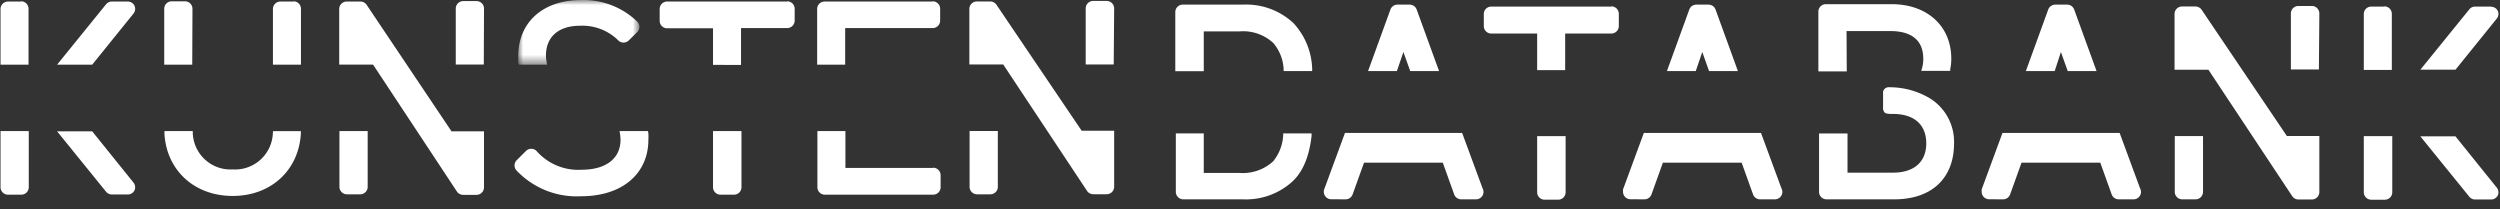
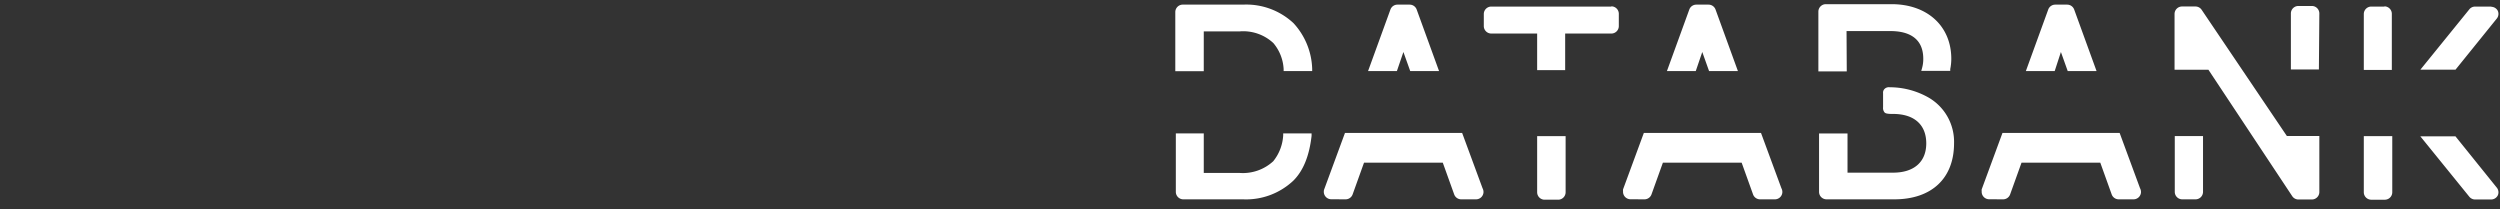
<svg xmlns="http://www.w3.org/2000/svg" xmlns:xlink="http://www.w3.org/1999/xlink" width="251" height="21">
  <rect width="100%" height="100%" fill="#333333" stroke="none" />
  <defs>
-     <path id="a" d="M0 0h12.168v6.493H0z" />
-   </defs>
+     </defs>
  <g fill="none" fill-rule="evenodd">
-     <path fill="#fff" d="M12.858.155h-1.636c-.22.001-.429.1-.57.27l-4.92 6.068h3.525L13.42 1.34a.75.75 0 0 0 .09-.75.75.75 0 0 0-.652-.435M9.257 13.185H5.73l4.921 6.068c.141.17.35.269.57.27h1.636c.279-.007.53-.17.652-.42a.75.75 0 0 0-.09-.75l-4.163-5.168ZM2.138.155H.803a.75.75 0 0 0-.75.75v5.588h2.813V.883a.75.75 0 0 0-.75-.751M.053 13.162v5.634c0 .414.336.75.75.75h1.335a.75.75 0 0 0 .75-.75v-5.634H.053Z" />
    <g fill="#fff">
      <path d="M250.13.66h-1.634c-.221.001-.43.1-.57.27l-4.922 6.068h3.526l4.163-5.153a.75.75 0 0 0 .09-.75.75.75 0 0 0-.652-.413M246.53 13.69h-3.526l4.921 6.068c.141.17.35.269.57.27h1.636c.279-.007.53-.17.652-.42a.75.75 0 0 0-.09-.75l-4.163-5.168ZM239.411.66h-1.335a.75.75 0 0 0-.75.75v5.61h2.813V1.388a.75.75 0 0 0-.75-.75M237.326 13.667v5.634c0 .414.336.75.75.75h1.358a.75.75 0 0 0 .75-.75v-5.634h-2.858ZM232.862 1.35a.75.75 0 0 0-.75-.75h-1.357a.75.75 0 0 0-.75.75v5.626h2.812l.045-5.626ZM219.075 20.013h1.358a.75.75 0 0 0 .75-.75V13.66h-2.836v5.603c0 .414.336.75.75.75M221.04.975a.75.75 0 0 0-.6-.323h-1.365a.75.75 0 0 0-.75.75v5.596h3.398l8.424 12.708c.138.2.364.32.608.322h1.357a.75.75 0 0 0 .75-.75v-5.626H229.6L221.04.975ZM124.804 20.013a6.918 6.918 0 0 0 5.04-1.868c1.006-.997 1.606-2.483 1.839-4.5v-.255h-2.85v.195a4.539 4.539 0 0 1-.999 2.603 4.5 4.5 0 0 1-3.36 1.177h-3.616V13.39h-2.805v5.873c0 .414.336.75.75.75h6ZM118.75.464a.75.75 0 0 0-.75.75v5.934h2.858V3.15h3.63a4.434 4.434 0 0 1 3.361 1.178 4.39 4.39 0 0 1 1.028 2.61v.195h2.866v-.247a7.072 7.072 0 0 0-1.876-4.561 6.938 6.938 0 0 0-5.063-1.86h-6.054ZM140.902 5.22l.683 1.913h2.895L142.23.945a.75.75 0 0 0-.69-.48h-1.246a.75.75 0 0 0-.69.48l-2.25 6.188h2.895l.653-1.913ZM135.11 20.013a.75.75 0 0 0 .691-.487l1.148-3.196h7.906l1.148 3.196a.75.75 0 0 0 .69.487h1.5a.75.75 0 0 0 .75-.705v-.045a.786.786 0 0 0-.097-.367l-2.048-5.552h-11.762l-2.086 5.664a.512.512 0 0 0-.037.18.75.75 0 0 0 .75.818l1.448.007ZM170.908 5.22l.682 1.913h2.896l-2.25-6.188a.75.75 0 0 0-.69-.48H170.3a.75.75 0 0 0-.69.48l-2.25 6.188h2.895l.653-1.913ZM165.117 20.013a.75.75 0 0 0 .69-.487l1.148-3.196h7.906l1.148 3.196a.75.75 0 0 0 .69.487h1.5a.75.75 0 0 0 .75-.705v-.045a.786.786 0 0 0-.097-.367l-2.048-5.552h-11.762l-2.086 5.664c-.01.06-.01.12 0 .18a.75.75 0 0 0 .75.818l1.41.007ZM206.915 5.22l.683 1.913h2.895l-2.25-6.188a.75.75 0 0 0-.69-.48h-1.216a.75.75 0 0 0-.69.48l-2.25 6.188h2.895l.623-1.913ZM201.124 20.013a.75.75 0 0 0 .69-.487l1.148-3.196h7.906l1.148 3.196a.75.75 0 0 0 .69.487h1.5a.75.75 0 0 0 .75-.705v-.045a.786.786 0 0 0-.097-.367l-2.048-5.552h-11.762l-2.086 5.664c-.01.06-.01.12 0 .18a.75.75 0 0 0 .75.818l1.41.007ZM154.33 19.3c0 .415.336.75.75.75h1.358a.75.75 0 0 0 .75-.75v-5.633h-2.858v5.634ZM161.779.66h-12.055a.75.75 0 0 0-.75.75v1.207c0 .414.336.75.75.75h4.606v3.676h2.813V3.368h4.636a.75.75 0 0 0 .75-.75v-1.23a.75.75 0 0 0-.75-.751M185.393 3.12h4.411c1.5 0 3.293.48 3.293 2.783.003.311-.037.622-.12.923l-.082.292h2.91v-.187c.07-.339.105-.683.105-1.028 0-3.278-2.408-5.484-6-5.484h-6.595a.75.75 0 0 0-.75.75v6.002h2.85l-.022-4.051ZM183.368 20.013h6.819c3.75 0 6-2.108 6-5.633a5.13 5.13 0 0 0-2.505-4.554 7.913 7.913 0 0 0-3.848-1.065h-.097a.623.623 0 0 0-.51.15.523.523 0 0 0-.166.45v1.403a.698.698 0 0 0 .15.525c.053.053.15.15.75.15h.106c2.115 0 3.33 1.08 3.33 2.956 0 1.875-1.245 2.94-3.33 2.94h-4.576v-3.938h-2.858v5.866c0 .414.336.75.75.75" />
    </g>
-     <path fill="#fff" d="M29.51.155h-1.357a.75.75 0 0 0-.75.75v5.588h2.813V.883a.75.75 0 0 0-.75-.751M19.324.882a.75.75 0 0 0-.75-.75h-1.336a.75.75 0 0 0-.75.75v5.611h2.813l.023-5.61ZM27.395 13.372a3.796 3.796 0 0 1-4.02 3.638 3.795 3.795 0 0 1-4.021-3.638v-.21H16.51v.24c.202 3.69 3 6.271 6.849 6.271 3.848 0 6.638-2.58 6.848-6.27v-.24h-2.79l-.023.21ZM65.06 13.162h-2.858l.045.263c.033.203.05.408.053.615 0 1.86-1.456 3-3.879 3a5.574 5.574 0 0 1-4.568-1.898.75.75 0 0 0-1.028 0l-.96.953a.75.75 0 0 0 0 1.028 8.312 8.312 0 0 0 6.481 2.58c4.111 0 6.752-2.25 6.752-5.686a5.746 5.746 0 0 0 0-.622l-.038-.233Z" />
    <g transform="translate(52.03)">
      <mask id="b" fill="#fff">
        <use xlink:href="#a" />
      </mask>
-       <path fill="#fff" d="M.06 6.493h2.836l-.045-.27a3.643 3.643 0 0 1-.068-.637c0-1.883 1.253-3.001 3.428-3.001a5.124 5.124 0 0 1 3.863 1.5.75.75 0 0 0 .998 0l.885-.877a.75.75 0 0 0 .21-.54.754.754 0 0 0-.247-.526A7.763 7.763 0 0 0 6.294.005C2.468.005 0 2.255 0 5.638v.653l.06.202Z" mask="url(#b)" />
    </g>
-     <path fill="#fff" d="M71.586 18.796c0 .414.337.75.75.75h1.358a.75.75 0 0 0 .75-.75v-5.634h-2.858v5.634ZM79.035.155H66.981a.75.75 0 0 0-.75.75V2.09c0 .414.336.75.75.75h4.605v3.676H74.4V2.818h4.635a.75.75 0 0 0 .75-.75V.881a.75.75 0 0 0-.75-.75M93.663 16.86H84.88v-3.698h-2.813v5.634c0 .414.336.75.75.75h10.87a.75.75 0 0 0 .75-.75v-1.208a.75.75 0 0 0-.75-.75M93.663.155h-10.87a.75.75 0 0 0-.75.75v5.588h2.814V2.818h8.784a.75.75 0 0 0 .75-.75V.881a.75.75 0 0 0-.75-.75M48.595.86a.75.75 0 0 0-.75-.75h-1.336a.75.75 0 0 0-.75.75v5.618h2.813L48.595.86ZM34.807 19.508h1.358a.75.75 0 0 0 .75-.75v-5.596h-2.836v5.596c0 .414.336.75.75.75M36.81.485a.75.75 0 0 0-.6-.33h-1.403a.75.75 0 0 0-.75.75v5.58h3.398l8.424 12.753c.138.2.365.32.608.323h1.357a.75.75 0 0 0 .75-.75v-5.626h-3.263L36.81.485ZM111.862.845a.75.75 0 0 0-.75-.75h-1.358a.75.75 0 0 0-.75.75V6.47h2.813l.045-5.626ZM98.074 19.508h1.358a.75.75 0 0 0 .75-.75v-5.603h-2.835v5.603c0 .414.336.75.75.75M100.04.47a.75.75 0 0 0-.6-.323h-1.366a.75.75 0 0 0-.75.75v5.574h3.398l8.424 12.707c.138.2.365.32.608.323h1.358a.75.75 0 0 0 .75-.75v-5.626h-3.263L100.039.47Z" />
  </g>
</svg>